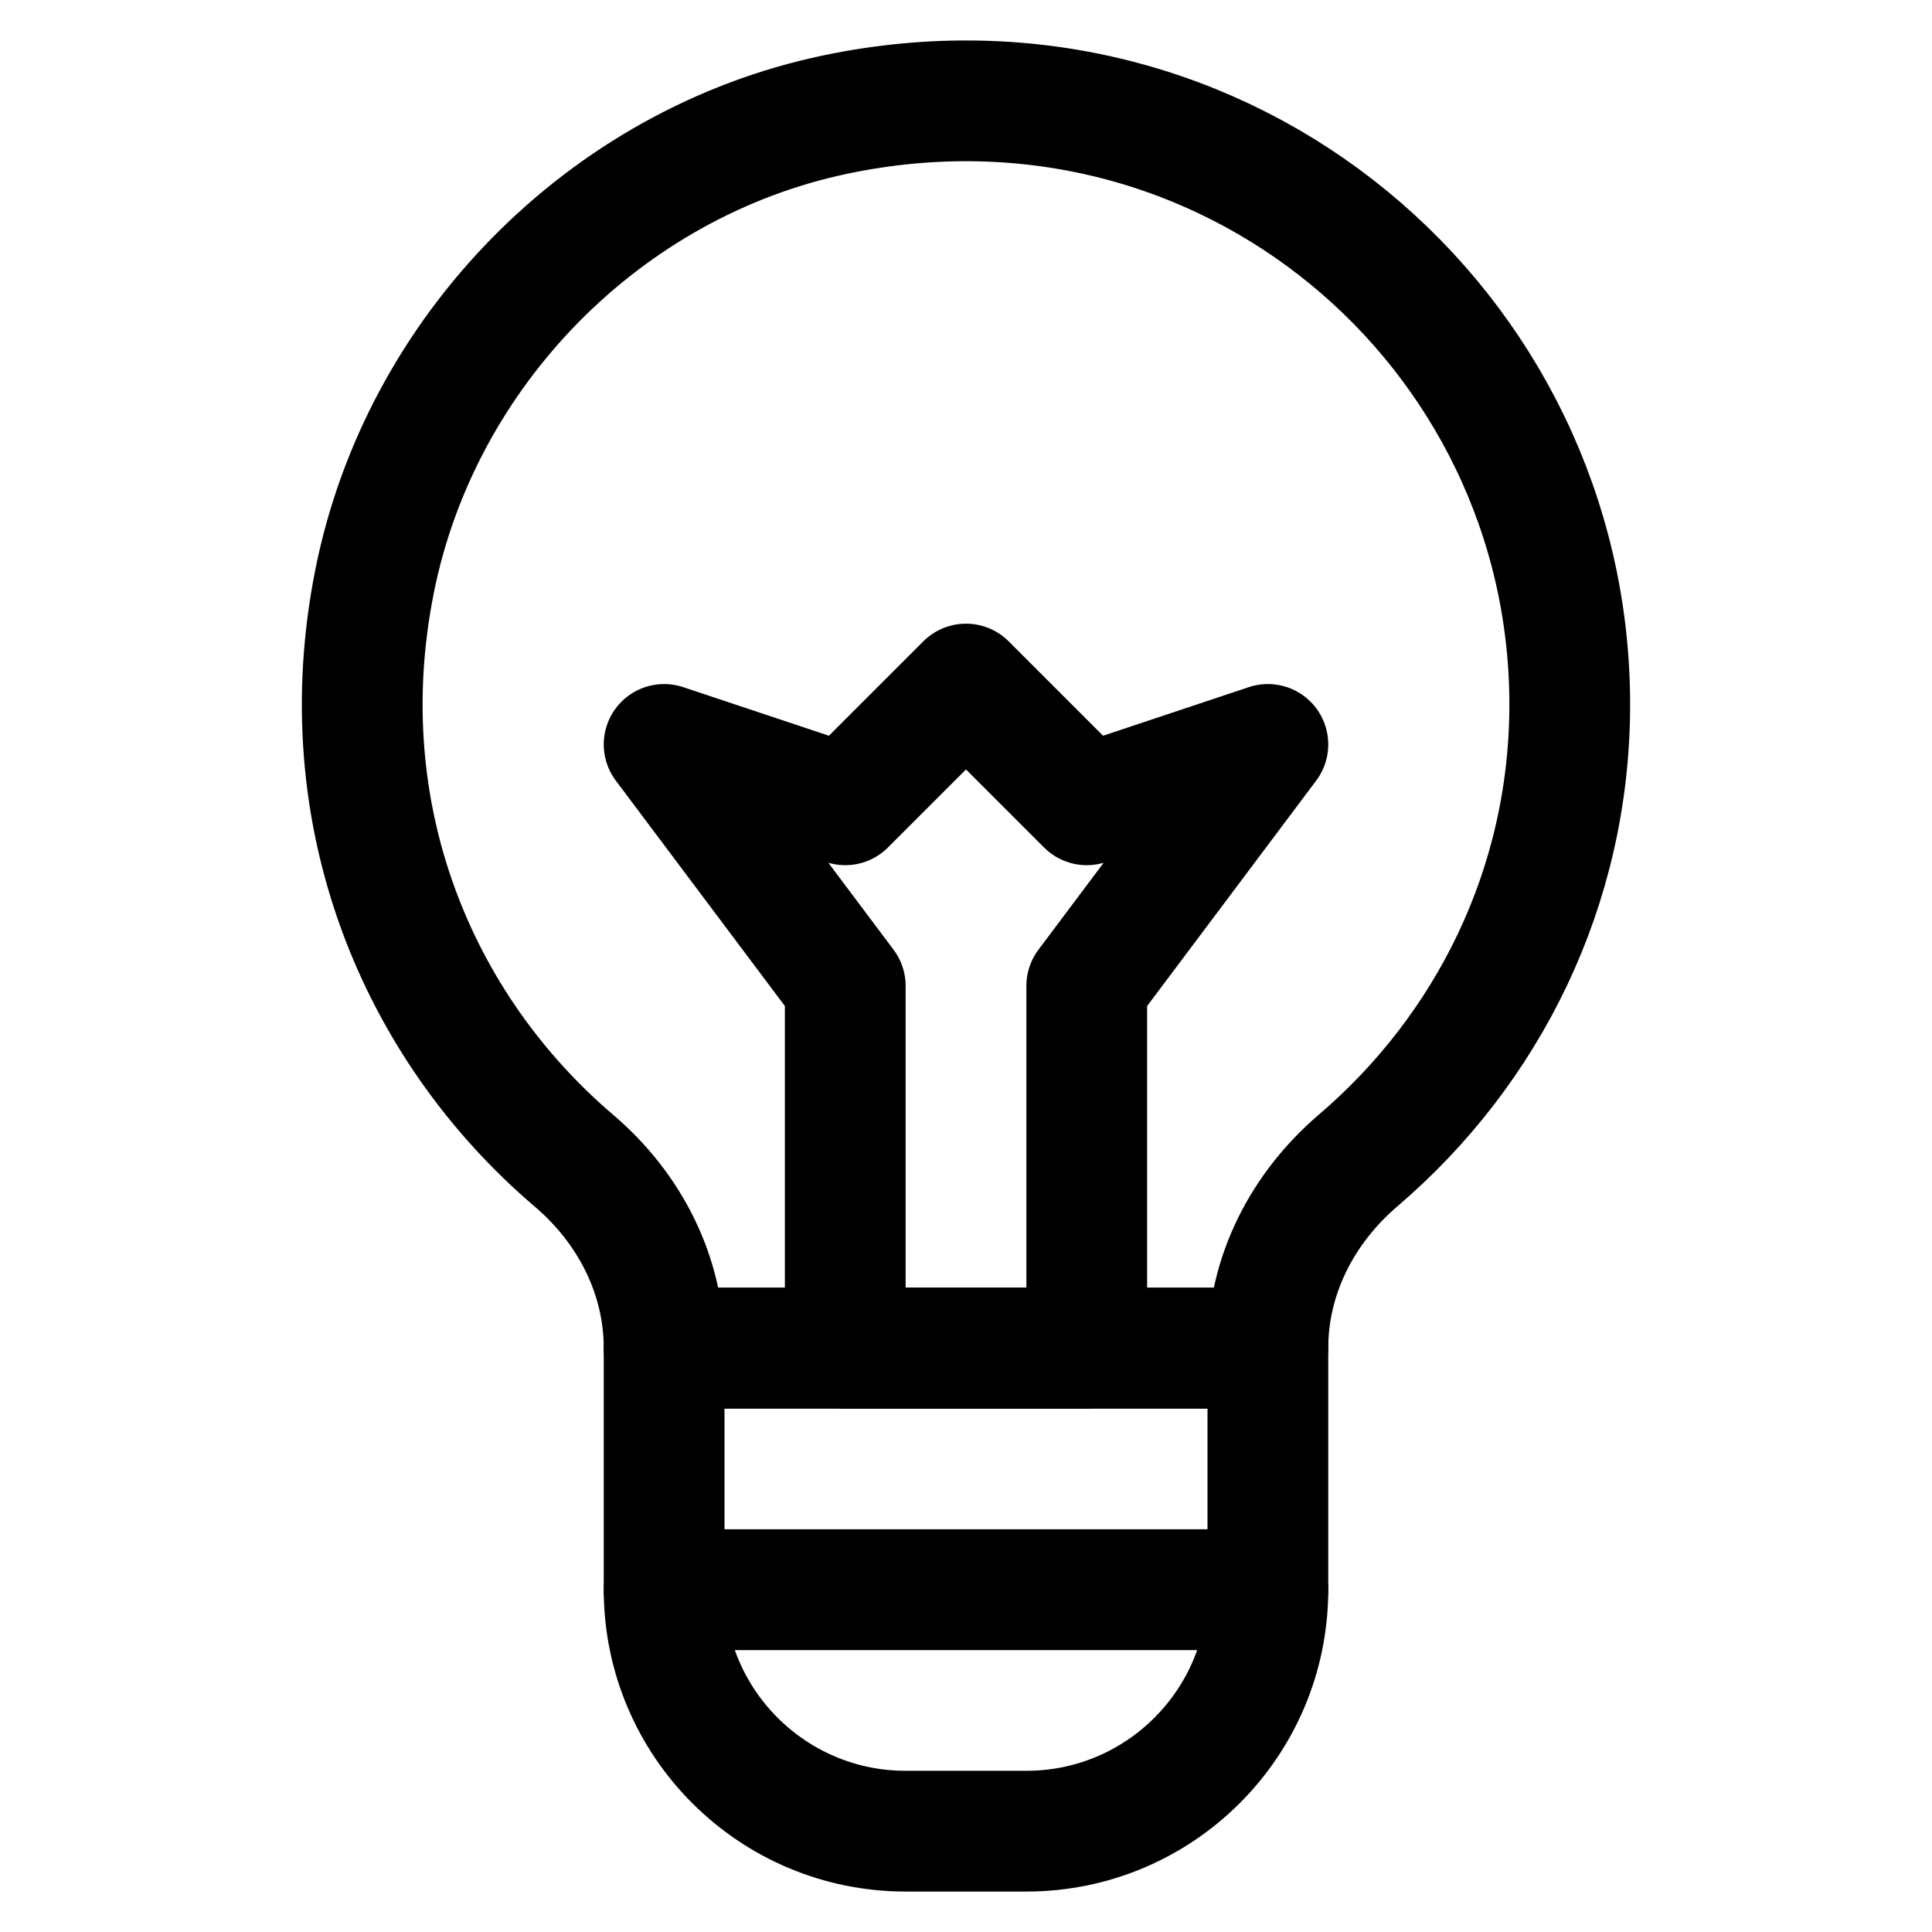
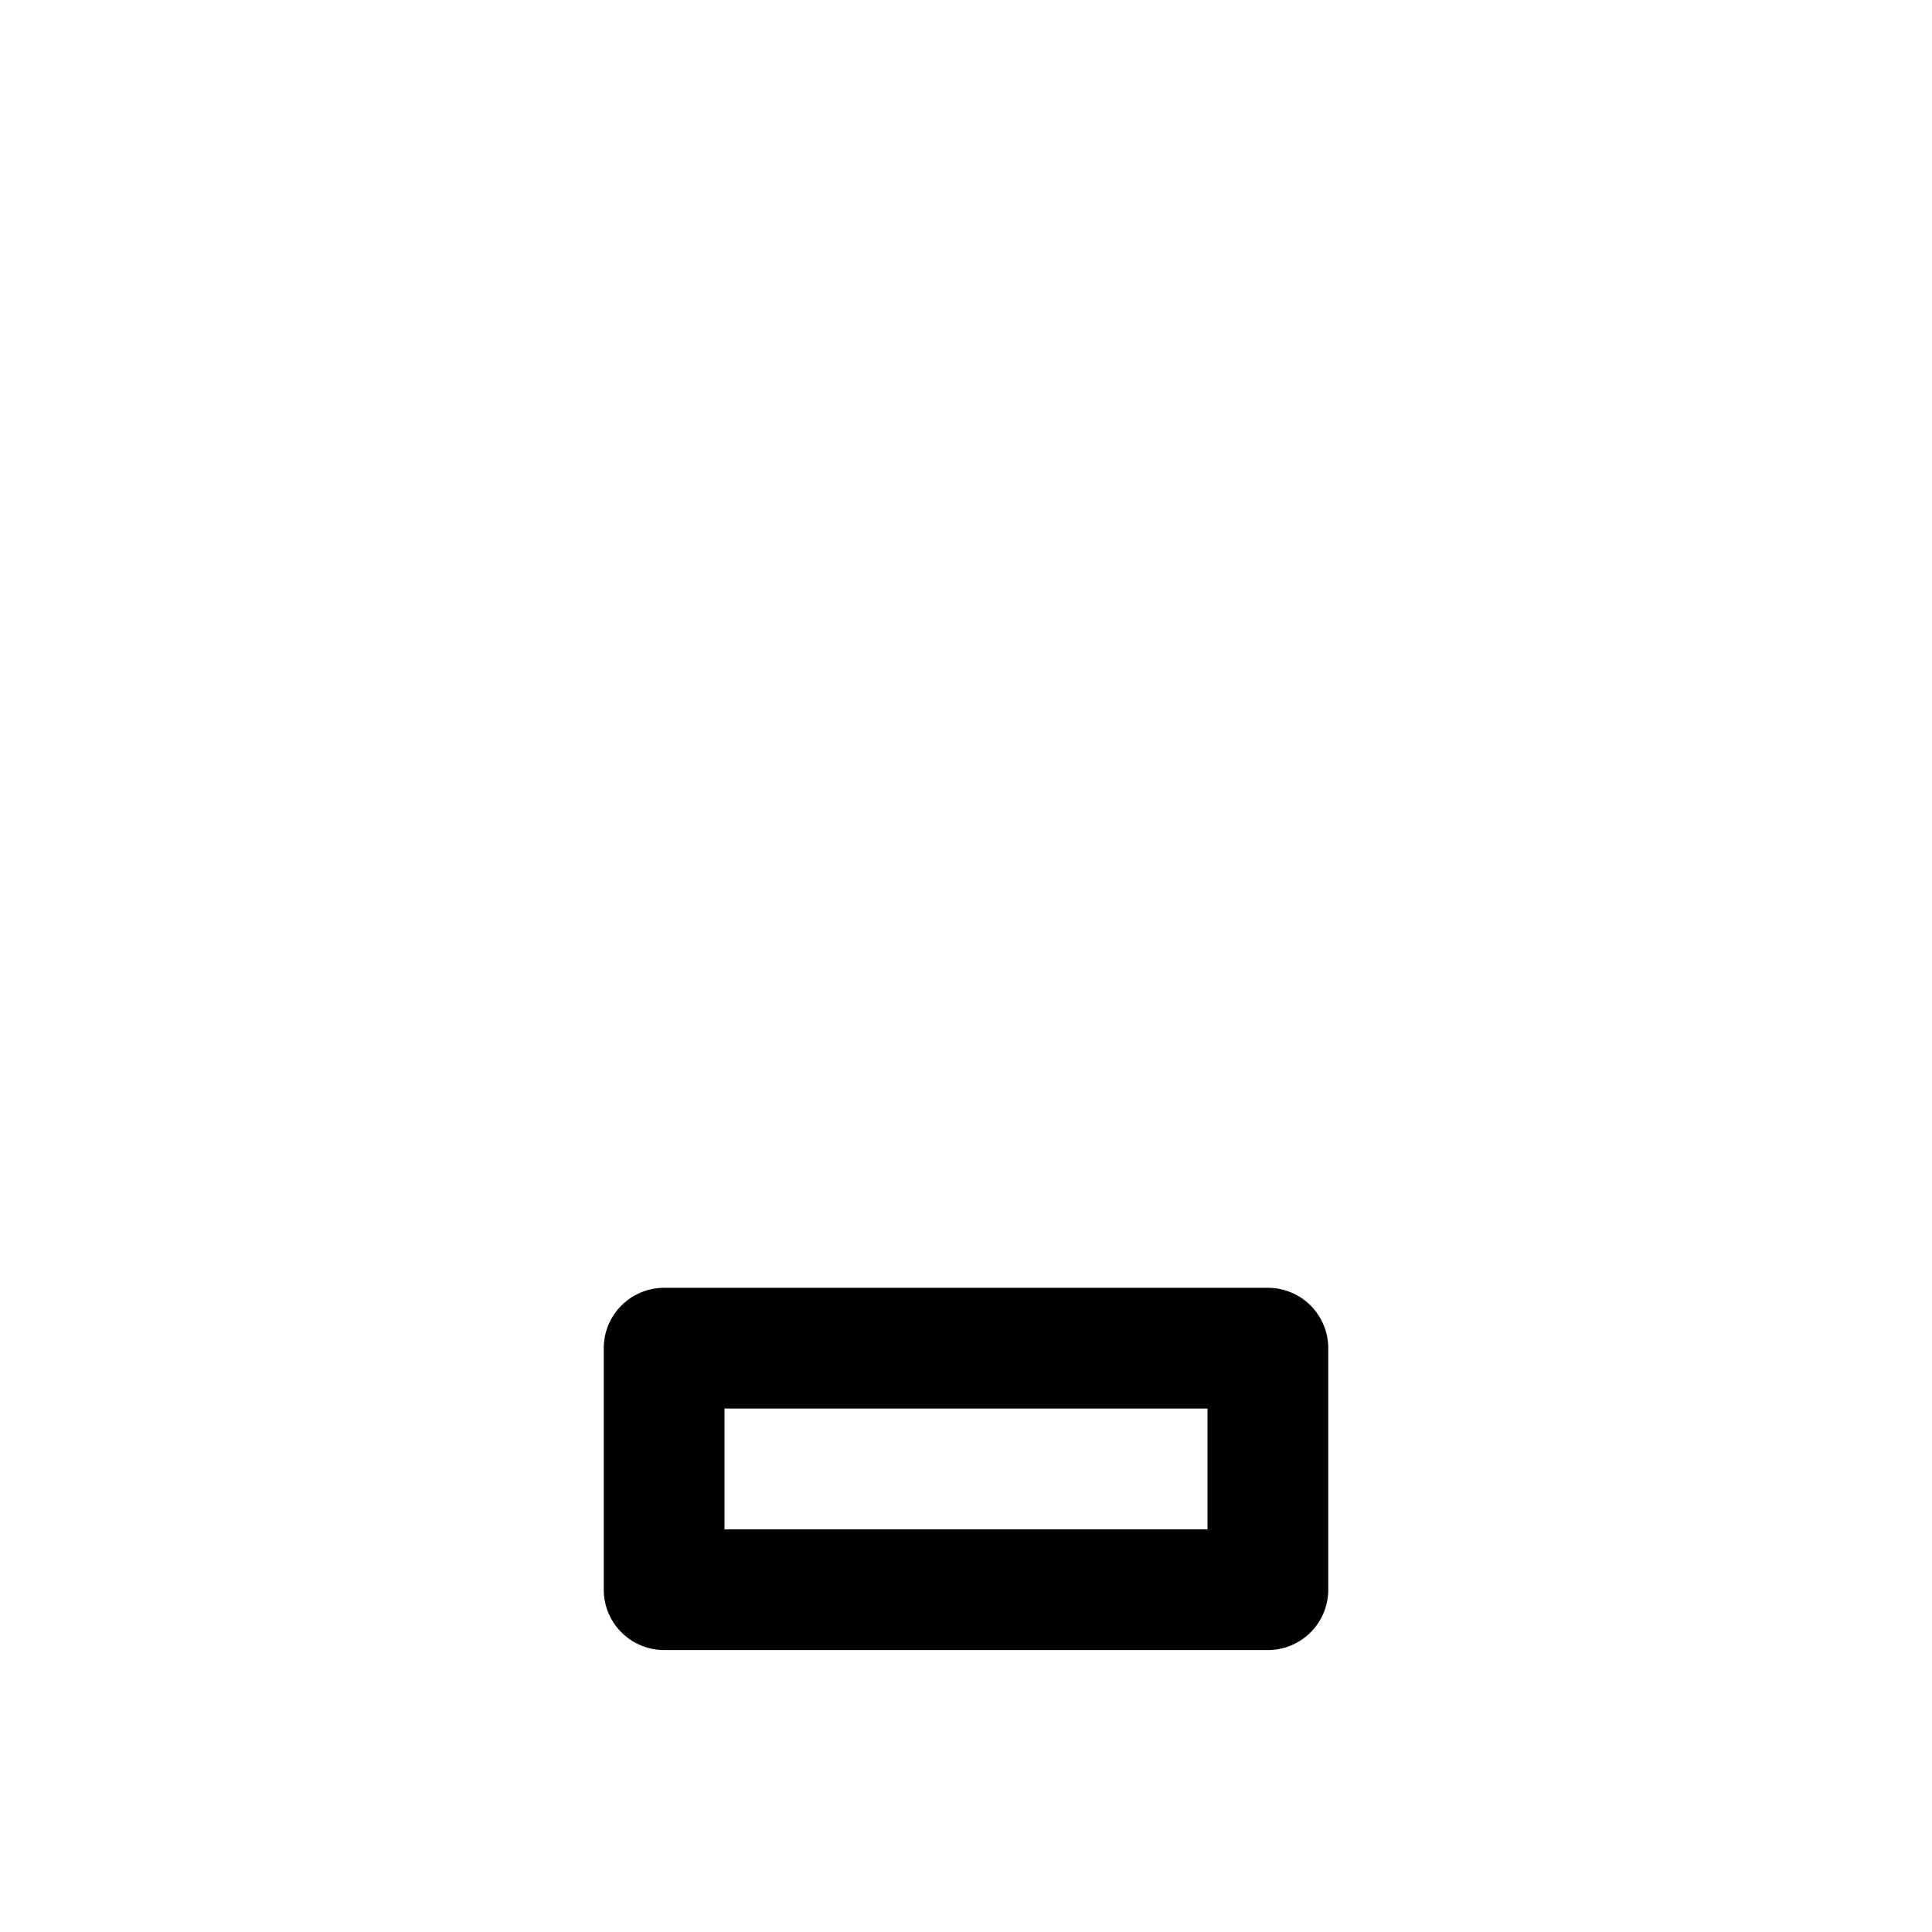
<svg xmlns="http://www.w3.org/2000/svg" id="stroke" width="16" height="16" viewBox="0 0 16 16">
  <defs>
    <style>
      .cls-1, .cls-2 {
        fill: none;
      }

      .cls-2 {
        stroke: #000;
        stroke-linecap: round;
        stroke-linejoin: round;
      }
    </style>
  </defs>
  <g>
    <rect class="cls-2" x="5.5" y="11.165" width="5" height="2" />
-     <path class="cls-2" d="M5.5,13.165h5c0,1.104-.896,2-2,2h-1c-1.104,0-2-.896-2-2h0Z" />
-     <path class="cls-2" d="M13,5.835C13,2.72,10.151.27,6.917.949c-1.908.4-3.437,1.958-3.816,3.87-.382,1.925.349,3.683,1.654,4.795.459.391.745.947.745,1.55h5c0-.605.288-1.161.748-1.554,1.069-.913,1.752-2.259,1.752-3.776Z" />
-     <polygon class="cls-2" points="5.5 6.165 7 8.165 7 11.165 9 11.165 9 8.165 10.5 6.165 9 6.665 8 5.665 7 6.665 5.5 6.165" />
  </g>
-   <rect class="cls-1" x="0" width="16" height="16" />
</svg>